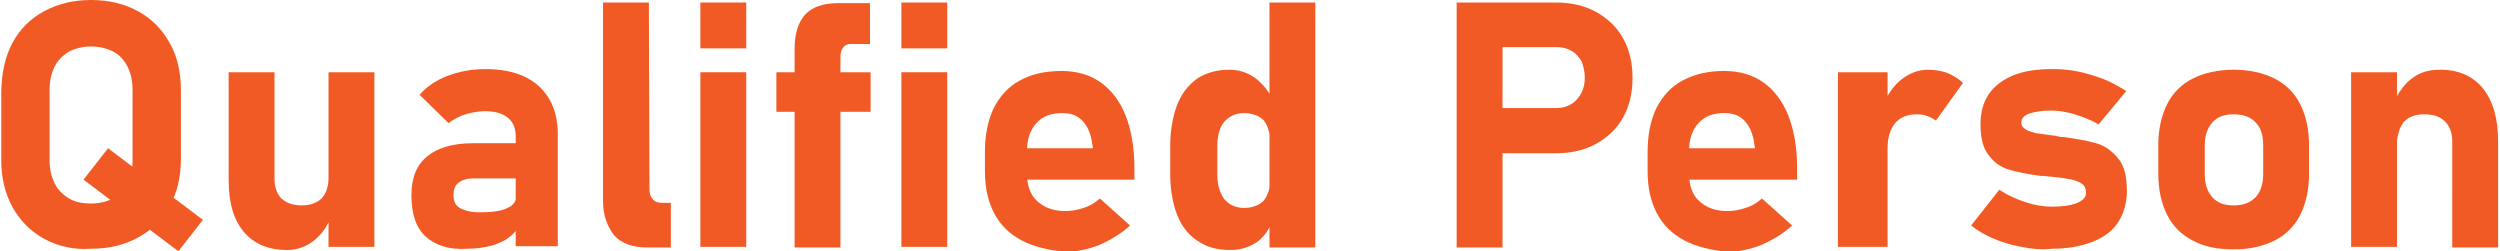
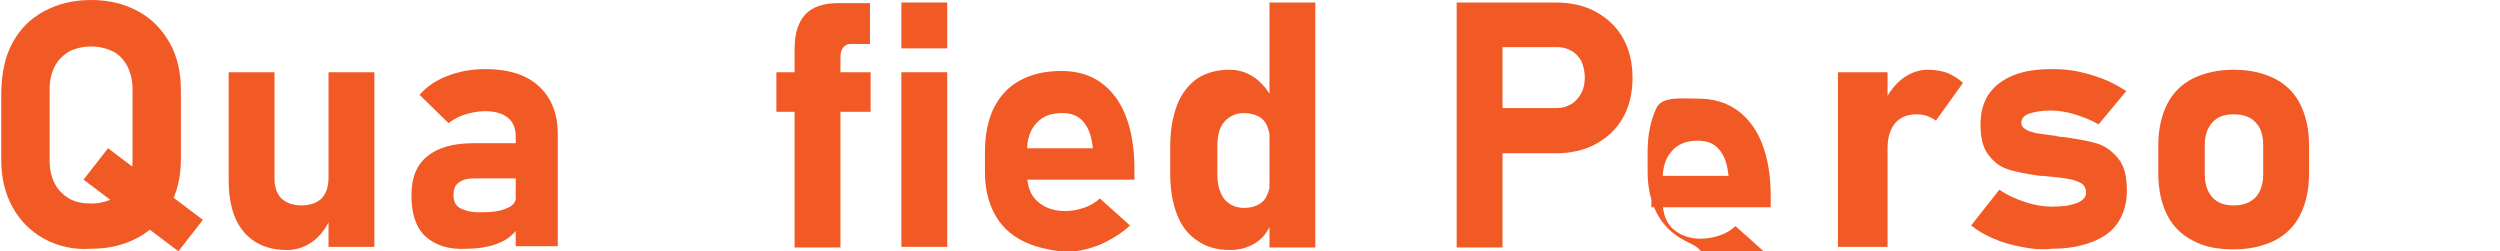
<svg xmlns="http://www.w3.org/2000/svg" version="1.1" id="レイヤー_1" x="0px" y="0px" width="398px" height="40px" viewBox="0 0 398 40" style="enable-background:new 0 0 398 40;" xml:space="preserve">
  <style type="text/css">
	.st0{fill:#F15A24;}
</style>
  <g>
    <g>
      <g>
        <path d="M12.6,98.5c-2.3-1.2-4-3-5.3-5.3c-1.2-2.3-1.9-4.9-1.9-7.9V73.7c0-3,0.6-5.7,1.9-7.9c1.2-2.3,3-4,5.3-5.3     c2.3-1.2,4.9-1.9,7.8-1.9c3,0,5.6,0.6,7.8,1.9c2.3,1.2,4,3,5.3,5.3c1.3,2.3,1.9,4.9,1.9,7.9v11.6c0,3-0.6,5.7-1.9,7.9     s-3,4-5.3,5.3c-2.3,1.2-4.9,1.9-7.8,1.9S14.9,99.8,12.6,98.5z M24.1,91.8c1.1-0.6,1.9-1.4,2.4-2.5s0.9-2.3,0.9-3.8v-12     c0-1.4-0.3-2.7-0.9-3.8s-1.4-1.9-2.4-2.5s-2.3-0.9-3.7-0.9c-1.4,0-2.6,0.3-3.7,0.9s-1.9,1.4-2.4,2.5c-0.6,1.1-0.9,2.3-0.9,3.8v12     c0,1.4,0.3,2.7,0.9,3.8c0.6,1.1,1.4,1.9,2.4,2.5c1.1,0.6,2.3,0.9,3.7,0.9C21.9,92.7,23.1,92.4,24.1,91.8z M19.3,88.6l4.1-5.2     l15.8,12l-4.1,5.2L19.3,88.6z" />
        <path d="M51.4,88.5c0,1.4,0.4,2.5,1.2,3.3S54.5,93,56,93s2.6-0.4,3.3-1.2c0.8-0.8,1.2-1.9,1.2-3.4l0.4,6.4     c-0.5,1.6-1.5,2.9-2.7,4c-1.3,1.1-2.8,1.6-4.6,1.6c-3.1,0-5.6-1-7.3-3s-2.6-4.9-2.6-8.6V70.7h7.7C51.4,70.7,51.4,88.5,51.4,88.5z      M60.5,70.7h7.7V100h-7.7C60.5,100,60.5,70.7,60.5,70.7z" />
        <path d="M76.7,98.2c-1.5-1.5-2.3-3.8-2.3-6.8c0-2.9,0.9-5.1,2.6-6.5s4.3-2.2,7.8-2.2h7.3l0.4,5.9h-7.7c-1.2,0-2,0.2-2.6,0.7     s-0.9,1.2-0.9,2.1c0,1,0.4,1.7,1.1,2.1c0.7,0.5,1.8,0.7,3.3,0.7c2.1,0,3.6-0.2,4.6-0.7s1.5-1.2,1.5-2.2l0.6,4.3     c-0.1,1.1-0.6,1.9-1.5,2.7C90,99,89,99.6,87.7,99.9c-1.3,0.4-2.6,0.5-4.1,0.5C80.6,100.4,78.3,99.7,76.7,98.2z M91.9,81.5     c0-1.4-0.5-2.4-1.4-3.1s-2.2-1.1-3.8-1.1c-1.1,0-2.2,0.2-3.2,0.5c-1.1,0.4-2,0.9-2.8,1.5l-4.8-4.7c1.2-1.3,2.7-2.4,4.6-3.1     s4-1.1,6.4-1.1c2.6,0,4.7,0.4,6.5,1.3s3.2,2.1,4.1,3.7s1.4,3.6,1.4,5.9V100h-7C91.9,100,91.9,81.5,91.9,81.5z" />
        <path d="M114.3,90.3c0,0.7,0.2,1.3,0.6,1.6c0.4,0.4,1,0.6,1.7,0.6h1.3v7.4H114c-2.3,0-4.2-0.7-5.5-2c-1.3-1.4-1.9-3.3-1.9-5.7V59     h7.7C114.3,59,114.3,90.3,114.3,90.3z" />
        <path d="M122.8,59h7.7v7.7h-7.7V59z M122.8,70.7h7.7V100h-7.7V70.7z" />
        <path d="M135.5,70.7h15.8v6.6h-15.8V70.7z M138.6,66.8c0-2.6,0.6-4.5,1.8-5.8s3-1.9,5.5-1.9h5.4V66H148c-0.5,0-1,0.2-1.2,0.6     s-0.4,0.9-0.4,1.6V100h-7.7V66.8H138.6z" />
        <path d="M155.6,59h7.7v7.7h-7.7V59z M155.6,70.7h7.7V100h-7.7V70.7z" />
        <path d="M175.8,98.9c-2-1-3.5-2.5-4.6-4.5s-1.6-4.3-1.6-7.1V84c0-2.9,0.5-5.4,1.5-7.4s2.5-3.6,4.4-4.7s4.3-1.6,7-1.6     c2.6,0,4.7,0.6,6.6,1.9c1.8,1.3,3.2,3.1,4.2,5.6c0.9,2.4,1.4,5.4,1.4,8.8v1.9h-20v-5.2h13l-0.1-0.7c-0.2-1.7-0.7-3-1.6-3.9     c-0.9-0.9-2-1.4-3.4-1.4c-1.9,0-3.3,0.6-4.3,1.7s-1.5,2.7-1.5,4.7v3.7c0,2,0.6,3.5,1.7,4.6c1.1,1.1,2.7,1.6,4.7,1.6     c1,0,2.1-0.2,3.1-0.5c1-0.4,1.9-0.9,2.8-1.6l5,4.5c-1.5,1.4-3.2,2.5-5.1,3.2c-1.9,0.8-3.8,1.1-5.8,1.1     C180.2,100.4,177.8,99.9,175.8,98.9z" />
        <path d="M205.1,98.9c-1.5-1-2.6-2.4-3.4-4.3c-0.8-1.9-1.2-4.2-1.2-6.8v-4.7c0-2.7,0.4-5,1.2-6.9s1.9-3.4,3.4-4.4s3.2-1.5,5.3-1.5     c1.6,0,3,0.5,4.3,1.4s2.3,2.3,3.1,4l-0.6,6.5c0-1-0.2-1.8-0.5-2.5s-0.8-1.2-1.5-1.6s-1.4-0.5-2.4-0.5c-1.4,0-2.6,0.5-3.4,1.5     c-0.8,1-1.2,2.4-1.2,4.2V88c0,1.7,0.4,3.1,1.2,4.1s1.9,1.4,3.4,1.4c0.9,0,1.7-0.2,2.4-0.5c0.6-0.4,1.1-0.9,1.5-1.5     c0.3-0.7,0.5-1.5,0.5-2.5l0.4,6.7c-0.6,1.6-1.5,2.8-2.8,3.7s-2.7,1.3-4.4,1.3C208.4,100.4,206.6,99.9,205.1,98.9z M217.2,59h7.7     v41h-7.7V59z" />
        <path d="M248.6,59h7.7v41h-7.7L248.6,59L248.6,59z M252.2,76.7h13.1c0.9,0,1.7-0.2,2.4-0.6c0.7-0.4,1.3-1,1.6-1.8     c0.4-0.8,0.6-1.7,0.6-2.6c0-1-0.2-1.9-0.6-2.7c-0.4-0.8-0.9-1.4-1.6-1.8s-1.5-0.6-2.5-0.6h-13.1V59H265c2.6,0,4.8,0.5,6.8,1.6     c1.9,1,3.5,2.5,4.5,4.4c1.1,1.9,1.6,4.1,1.6,6.6s-0.5,4.7-1.6,6.6s-2.6,3.3-4.5,4.4c-1.9,1-4.2,1.6-6.8,1.6h-12.9v-7.5H252.2z" />
        <path d="M289.3,98.9c-2-1-3.5-2.5-4.6-4.5s-1.6-4.3-1.6-7.1V84c0-2.9,0.5-5.4,1.5-7.4s2.5-3.6,4.4-4.7s4.3-1.6,7-1.6     c2.6,0,4.7,0.6,6.6,1.9c1.8,1.3,3.2,3.1,4.2,5.6c0.9,2.4,1.4,5.4,1.4,8.8v1.9h-20v-5.2h13l-0.1-0.7c-0.2-1.7-0.7-3-1.6-3.9     s-2-1.4-3.4-1.4c-1.9,0-3.3,0.6-4.3,1.7s-1.5,2.7-1.5,4.7v3.7c0,2,0.6,3.5,1.7,4.6s2.7,1.6,4.7,1.6c1,0,2.1-0.2,3.1-0.5     c1-0.4,1.9-0.9,2.8-1.6l5,4.5c-1.5,1.4-3.2,2.5-5.1,3.2c-1.9,0.8-3.8,1.1-5.8,1.1C293.7,100.4,291.3,99.9,289.3,98.9z" />
        <path d="M315,70.7h8.3V100H315V70.7z M330,78c-0.5-0.2-1.2-0.3-1.9-0.3c-1.6,0-2.8,0.5-3.6,1.5c-0.9,1-1.3,2.4-1.3,4.2l-0.6-7.6     c0.8-1.7,1.9-3.1,3.1-4.1s2.7-1.5,4.2-1.5c1.2,0,2.3,0.2,3.3,0.6s1.8,1,2.6,1.7l-4.5,6.3C331,78.5,330.6,78.2,330,78z" />
-         <path d="M345.7,100c-1.7-0.3-3.2-0.8-4.7-1.4c-1.4-0.6-2.7-1.3-3.8-2.2l4.8-5.9c1.4,0.9,2.9,1.6,4.4,2.1s3,0.7,4.4,0.7     c1.8,0,3.2-0.2,4.2-0.6s1.5-1,1.5-1.7s-0.2-1.2-0.6-1.5s-1-0.6-1.7-0.7s-1.6-0.3-2.8-0.4c-0.3,0-0.7-0.1-1-0.1s-0.7-0.1-1.1-0.1     c-0.1,0-0.2,0-0.2,0c-0.1,0-0.2,0-0.2,0c-2.2-0.3-3.9-0.6-5.2-1s-2.4-1.2-3.3-2.4c-0.9-1.2-1.4-2.9-1.4-5.1c0-2,0.5-3.6,1.4-5     s2.3-2.4,4.1-3.2c1.8-0.7,3.9-1.1,6.5-1.1c1.5,0,3,0.2,4.4,0.5c1.5,0.3,2.9,0.7,4.2,1.3s2.6,1.2,3.7,2l-4.6,5.6     c-1.3-0.7-2.6-1.3-4-1.7s-2.7-0.6-4-0.6c-1.6,0-2.8,0.2-3.6,0.5c-0.9,0.4-1.3,0.9-1.3,1.5c0,0.5,0.2,0.9,0.7,1.1     c0.5,0.3,1,0.5,1.7,0.6s1.7,0.3,3,0.4c0.2,0,0.3,0,0.5,0.1s0.3,0,0.5,0.1c0.1,0,0.2,0,0.3,0s0.2,0,0.3,0c2.3,0.3,4.1,0.6,5.6,1     c1.4,0.4,2.6,1.2,3.6,2.5s1.5,3.1,1.5,5.5c0,2-0.5,3.8-1.5,5.2c-1,1.4-2.4,2.6-4.3,3.3c-1.9,0.8-4.1,1.1-6.8,1.1     C349,100.4,347.3,100.3,345.7,100z" />
        <path d="M374.5,98.9c-1.9-1-3.3-2.4-4.3-4.4c-1-1.9-1.5-4.2-1.5-6.9v-4.8c0-2.6,0.5-4.9,1.5-6.8s2.4-3.3,4.3-4.3s4.2-1.5,6.8-1.5     s4.9,0.5,6.8,1.5s3.3,2.4,4.3,4.3s1.5,4.2,1.5,6.8v4.8c0,2.7-0.5,4.9-1.5,6.8s-2.4,3.3-4.3,4.3s-4.2,1.5-6.8,1.5     S376.4,99.9,374.5,98.9z M384.9,91.6c0.9-0.9,1.3-2.2,1.3-3.8V83c0-1.6-0.4-2.9-1.3-3.8s-2.1-1.4-3.6-1.4s-2.7,0.5-3.6,1.4     s-1.3,2.2-1.3,3.8v4.8c0,1.7,0.4,2.9,1.3,3.8s2,1.4,3.6,1.4S384,92.5,384.9,91.6z" />
        <path d="M401,70.7h7.7V100H401V70.7z M417.9,82.3c0-1.4-0.4-2.5-1.2-3.3s-2-1.2-3.5-1.2c-1.4,0-2.5,0.4-3.3,1.2     c-0.8,0.8-1.2,1.9-1.2,3.4l-0.6-6.5c0.9-1.8,1.9-3.2,3.2-4.1c1.2-0.9,2.8-1.4,4.6-1.4c3.1,0,5.5,1,7.2,3.1s2.5,5,2.5,8.8V100     h-7.7V82.3z" />
      </g>
    </g>
  </g>
  <g>
    <g>
      <path class="st0" d="M7,38c-2.2-1.2-3.8-2.9-5-5c-1.2-2.2-1.8-4.7-1.8-7.5v-11C0.3,11.5,0.8,9,2,6.8s2.8-3.8,5-5S11.7,0,14.5,0    s5.3,0.6,7.5,1.8s3.8,2.9,5,5s1.8,4.7,1.8,7.5v11c0,2.9-0.6,5.4-1.8,7.5c-1.2,2.2-2.8,3.8-5,5s-4.6,1.8-7.5,1.8    C11.7,39.8,9.2,39.2,7,38z M18,31.6c1-0.6,1.8-1.4,2.3-2.4s0.8-2.2,0.8-3.6V14.2c0-1.4-0.3-2.6-0.8-3.6S19,8.7,18,8.2    s-2.2-0.8-3.5-0.8S12,7.7,11,8.2c-1,0.6-1.8,1.4-2.3,2.4s-0.8,2.2-0.8,3.6v11.4c0,1.4,0.3,2.6,0.8,3.6S10,31,11,31.6    s2.2,0.8,3.5,0.8S17,32.1,18,31.6z M13.3,28.6l3.9-5L32.3,35l-3.9,5L13.3,28.6z" />
      <path class="st0" d="M43.7,28.5c0,1.3,0.4,2.4,1.1,3.1c0.8,0.7,1.8,1.1,3.2,1.1s2.4-0.4,3.2-1.1c0.7-0.8,1.1-1.8,1.1-3.3l0.4,6.1    c-0.5,1.5-1.4,2.8-2.6,3.8c-1.2,1-2.7,1.6-4.4,1.6c-3,0-5.3-1-6.9-2.9c-1.6-1.9-2.4-4.6-2.4-8.2V11.5h7.3    C43.7,11.5,43.7,28.5,43.7,28.5z M52.3,11.5h7.3v27.8h-7.3V11.5z" />
      <path class="st0" d="M67.7,37.6c-1.5-1.4-2.2-3.6-2.2-6.5c0-2.8,0.8-4.8,2.5-6.2c1.7-1.4,4.1-2.1,7.4-2.1h7l0.4,5.6h-7.3    c-1.1,0-1.9,0.2-2.5,0.7c-0.6,0.4-0.8,1.1-0.8,2s0.3,1.6,1,2s1.7,0.7,3.2,0.7c2,0,3.4-0.2,4.4-0.7c1-0.4,1.4-1.1,1.4-2.1l0.6,4    c-0.1,1-0.6,1.8-1.4,2.5s-1.8,1.2-3.1,1.6c-1.2,0.3-2.5,0.5-3.9,0.5C71.4,39.8,69.2,39,67.7,37.6z M82.1,21.7c0-1.3-0.4-2.3-1.3-3    s-2.1-1-3.6-1c-1,0-2.1,0.2-3.1,0.5s-1.9,0.8-2.7,1.4l-4.6-4.5c1.1-1.3,2.6-2.3,4.4-3S75,11,77.3,11c2.4,0,4.5,0.4,6.2,1.2    s3,2,3.9,3.5s1.4,3.4,1.4,5.6v17.9h-6.7C82.1,39.2,82.1,21.7,82.1,21.7z" />
-       <path class="st0" d="M103.4,30.2c0,0.7,0.2,1.2,0.6,1.6s0.9,0.5,1.6,0.5h1.2v7.1H103c-2.2,0-4-0.6-5.2-1.9    C96.7,36.1,96,34.3,96,32V0.4h7.3L103.4,30.2L103.4,30.2z" />
-       <path class="st0" d="M111.5,0.4h7.3v7.3h-7.3V0.4z M111.5,11.5h7.3v27.8h-7.3V11.5z" />
      <path class="st0" d="M123.6,11.5h15v6.3h-15C123.6,17.8,123.6,11.5,123.6,11.5z M126.5,7.8c0-2.5,0.6-4.3,1.7-5.5    c1.1-1.2,2.9-1.8,5.2-1.8h5.1V7h-3.1c-0.5,0-0.9,0.2-1.2,0.6s-0.4,0.9-0.4,1.5v30.3h-7.3V7.8z" />
      <path class="st0" d="M143.5,0.4h7.3v7.3h-7.3V0.4z M143.5,11.5h7.3v27.8h-7.3V11.5z" />
      <path class="st0" d="M162.7,38.3c-1.9-1-3.4-2.4-4.4-4.3c-1-1.9-1.5-4.1-1.5-6.7v-3.1c0-2.8,0.5-5.1,1.4-7c1-1.9,2.3-3.4,4.2-4.4    c1.8-1,4-1.5,6.6-1.5c2.4,0,4.5,0.6,6.2,1.8s3.1,3,4,5.3s1.4,5.1,1.4,8.4v1.8h-19v-5H174l-0.1-0.6c-0.2-1.6-0.7-2.8-1.5-3.7    c-0.8-0.9-1.9-1.3-3.3-1.3c-1.8,0-3.1,0.5-4.1,1.6s-1.5,2.5-1.5,4.5v3.5c0,1.9,0.5,3.4,1.6,4.4c1.1,1,2.5,1.6,4.5,1.6    c1,0,2-0.2,2.9-0.5c1-0.3,1.8-0.8,2.6-1.5l4.8,4.3c-1.4,1.3-3.1,2.3-4.9,3.1c-1.8,0.7-3.6,1.1-5.5,1.1    C166.9,39.8,164.6,39.3,162.7,38.3z" />
      <path class="st0" d="M190.6,38.3c-1.4-0.9-2.5-2.3-3.2-4.1s-1.1-4-1.1-6.5v-4.4c0-2.6,0.4-4.7,1.1-6.6c0.7-1.8,1.8-3.2,3.2-4.2    c1.4-0.9,3.1-1.4,5.1-1.4c1.5,0,2.8,0.4,4.1,1.3c1.2,0.9,2.2,2.1,3,3.8l-0.6,6.2c0-0.9-0.2-1.7-0.5-2.4c-0.3-0.7-0.8-1.2-1.4-1.5    c-0.6-0.3-1.4-0.5-2.2-0.5c-1.4,0-2.4,0.5-3.2,1.4s-1.1,2.3-1.1,4v4.4c0,1.7,0.4,2.9,1.1,3.9c0.8,0.9,1.8,1.4,3.2,1.4    c0.9,0,1.6-0.2,2.2-0.5c0.6-0.3,1.1-0.8,1.4-1.5c0.3-0.6,0.5-1.4,0.5-2.3l0.4,6.3c-0.6,1.5-1.4,2.7-2.6,3.5    c-1.2,0.8-2.6,1.2-4.2,1.2C193.7,39.8,192,39.3,190.6,38.3z M202.1,0.4h7.3v39h-7.3V0.4z" />
      <path class="st0" d="M231.9,0.4h7.3v39h-7.3V0.4z M235.3,17.2h12.5c0.9,0,1.6-0.2,2.3-0.6s1.2-1,1.6-1.7c0.4-0.7,0.6-1.6,0.6-2.5    c0-1-0.2-1.8-0.5-2.6c-0.4-0.7-0.9-1.3-1.6-1.7c-0.7-0.4-1.5-0.6-2.3-0.6h-12.5V0.4h12.3c2.4,0,4.6,0.5,6.4,1.5    c1.8,1,3.3,2.4,4.3,4.2s1.5,3.9,1.5,6.3s-0.5,4.5-1.5,6.3c-1,1.8-2.5,3.2-4.3,4.2s-4,1.5-6.4,1.5h-12.3L235.3,17.2L235.3,17.2z" />
-       <path class="st0" d="M268.2,38.3c-1.9-1-3.4-2.4-4.4-4.3c-1-1.9-1.5-4.1-1.5-6.7v-3.1c0-2.8,0.5-5.1,1.4-7c1-1.9,2.3-3.4,4.2-4.4    s4-1.5,6.6-1.5c2.4,0,4.5,0.6,6.2,1.8s3.1,3,4,5.3s1.4,5.1,1.4,8.4v1.8h-19v-5h12.3l-0.1-0.6c-0.2-1.6-0.7-2.8-1.5-3.7    c-0.8-0.9-1.9-1.3-3.3-1.3c-1.8,0-3.1,0.5-4.1,1.6s-1.5,2.5-1.5,4.5v3.5c0,1.9,0.5,3.4,1.6,4.4c1.1,1,2.5,1.6,4.5,1.6    c1,0,2-0.2,2.9-0.5c1-0.3,1.8-0.8,2.6-1.5l4.8,4.3c-1.4,1.3-3.1,2.3-4.9,3.1c-1.8,0.7-3.6,1.1-5.5,1.1    C272.4,39.8,270.1,39.3,268.2,38.3z" />
+       <path class="st0" d="M268.2,38.3c-1.9-1-3.4-2.4-4.4-4.3c-1-1.9-1.5-4.1-1.5-6.7v-3.1c0-2.8,0.5-5.1,1.4-7s4-1.5,6.6-1.5c2.4,0,4.5,0.6,6.2,1.8s3.1,3,4,5.3s1.4,5.1,1.4,8.4v1.8h-19v-5h12.3l-0.1-0.6c-0.2-1.6-0.7-2.8-1.5-3.7    c-0.8-0.9-1.9-1.3-3.3-1.3c-1.8,0-3.1,0.5-4.1,1.6s-1.5,2.5-1.5,4.5v3.5c0,1.9,0.5,3.4,1.6,4.4c1.1,1,2.5,1.6,4.5,1.6    c1,0,2-0.2,2.9-0.5c1-0.3,1.8-0.8,2.6-1.5l4.8,4.3c-1.4,1.3-3.1,2.3-4.9,3.1c-1.8,0.7-3.6,1.1-5.5,1.1    C272.4,39.8,270.1,39.3,268.2,38.3z" />
      <path class="st0" d="M292.6,11.5h7.9v27.8h-7.9V11.5z M306.9,18.5c-0.5-0.2-1.1-0.3-1.8-0.3c-1.5,0-2.6,0.5-3.4,1.4    c-0.8,1-1.2,2.3-1.2,4l-0.6-7.2c0.8-1.7,1.8-3,3-3.9s2.6-1.4,4-1.4c1.2,0,2.2,0.2,3.1,0.5c0.9,0.4,1.8,0.9,2.5,1.6l-4.3,6    C307.8,18.9,307.4,18.7,306.9,18.5z" />
      <path class="st0" d="M321.8,39.3c-1.6-0.3-3-0.7-4.4-1.3s-2.6-1.3-3.6-2.1l4.5-5.7c1.3,0.9,2.7,1.5,4.2,2s2.9,0.7,4.2,0.7    c1.7,0,3-0.2,4-0.6c0.9-0.4,1.4-0.9,1.4-1.6c0-0.6-0.2-1.1-0.6-1.4s-0.9-0.5-1.6-0.7c-0.6-0.1-1.5-0.3-2.7-0.4    c-0.3,0-0.6-0.1-1-0.1c-0.3,0-0.7-0.1-1-0.1c-0.1,0-0.1,0-0.2,0s-0.2,0-0.2,0c-2.1-0.3-3.7-0.6-5-1s-2.3-1.1-3.2-2.3    c-0.9-1.1-1.3-2.7-1.3-4.9c0-1.9,0.4-3.4,1.3-4.8c0.9-1.3,2.2-2.3,3.9-3c1.7-0.7,3.8-1,6.2-1c1.4,0,2.8,0.1,4.2,0.4    c1.4,0.3,2.7,0.7,4,1.2s2.5,1.2,3.6,1.9l-4.4,5.3c-1.2-0.7-2.5-1.2-3.8-1.6s-2.6-0.6-3.8-0.6c-1.5,0-2.6,0.2-3.5,0.5    c-0.8,0.3-1.2,0.8-1.2,1.4c0,0.5,0.2,0.8,0.7,1.1c0.4,0.3,1,0.4,1.6,0.6c0.7,0.1,1.6,0.2,2.9,0.4c0.2,0,0.3,0,0.5,0.1    c0.2,0,0.3,0,0.5,0.1c0.1,0,0.2,0,0.2,0c0.1,0,0.2,0,0.2,0c2.2,0.3,3.9,0.6,5.3,1s2.5,1.2,3.5,2.4c1,1.2,1.4,2.9,1.4,5.2    c0,1.9-0.5,3.6-1.4,5s-2.3,2.4-4.1,3.1c-1.8,0.7-3.9,1.1-6.5,1.1C324.9,39.8,323.3,39.6,321.8,39.3z" />
      <path class="st0" d="M349.1,38.3c-1.8-0.9-3.2-2.3-4.1-4.1s-1.4-4-1.4-6.6v-4.5c0-2.5,0.5-4.7,1.4-6.5s2.3-3.2,4.1-4.1    c1.8-0.9,4-1.4,6.5-1.4s4.7,0.5,6.5,1.4s3.2,2.3,4.1,4.1s1.4,4,1.4,6.5v4.6c0,2.5-0.5,4.7-1.4,6.5s-2.3,3.2-4.1,4.1    c-1.8,0.9-4,1.4-6.5,1.4S350.9,39.3,349.1,38.3z M359.1,31.4c0.8-0.9,1.2-2.1,1.2-3.7v-4.6c0-1.6-0.4-2.8-1.2-3.6    c-0.8-0.9-2-1.3-3.5-1.3s-2.6,0.4-3.4,1.3s-1.2,2.1-1.2,3.6v4.6c0,1.6,0.4,2.8,1.2,3.7c0.8,0.9,1.9,1.3,3.4,1.3    S358.2,32.3,359.1,31.4z" />
-       <path class="st0" d="M374.3,11.5h7.3v27.8h-7.3V11.5z M390.4,22.5c0-1.4-0.4-2.4-1.2-3.2s-1.9-1.1-3.3-1.1s-2.4,0.4-3.1,1.1    c-0.7,0.8-1.1,1.8-1.1,3.2l-0.6-6.2c0.8-1.7,1.8-3.1,3-3.9c1.2-0.9,2.6-1.3,4.4-1.3c2.9,0,5.2,1,6.8,3c1.6,2,2.4,4.8,2.4,8.4v16.9    h-7.3L390.4,22.5L390.4,22.5z" />
    </g>
  </g>
</svg>